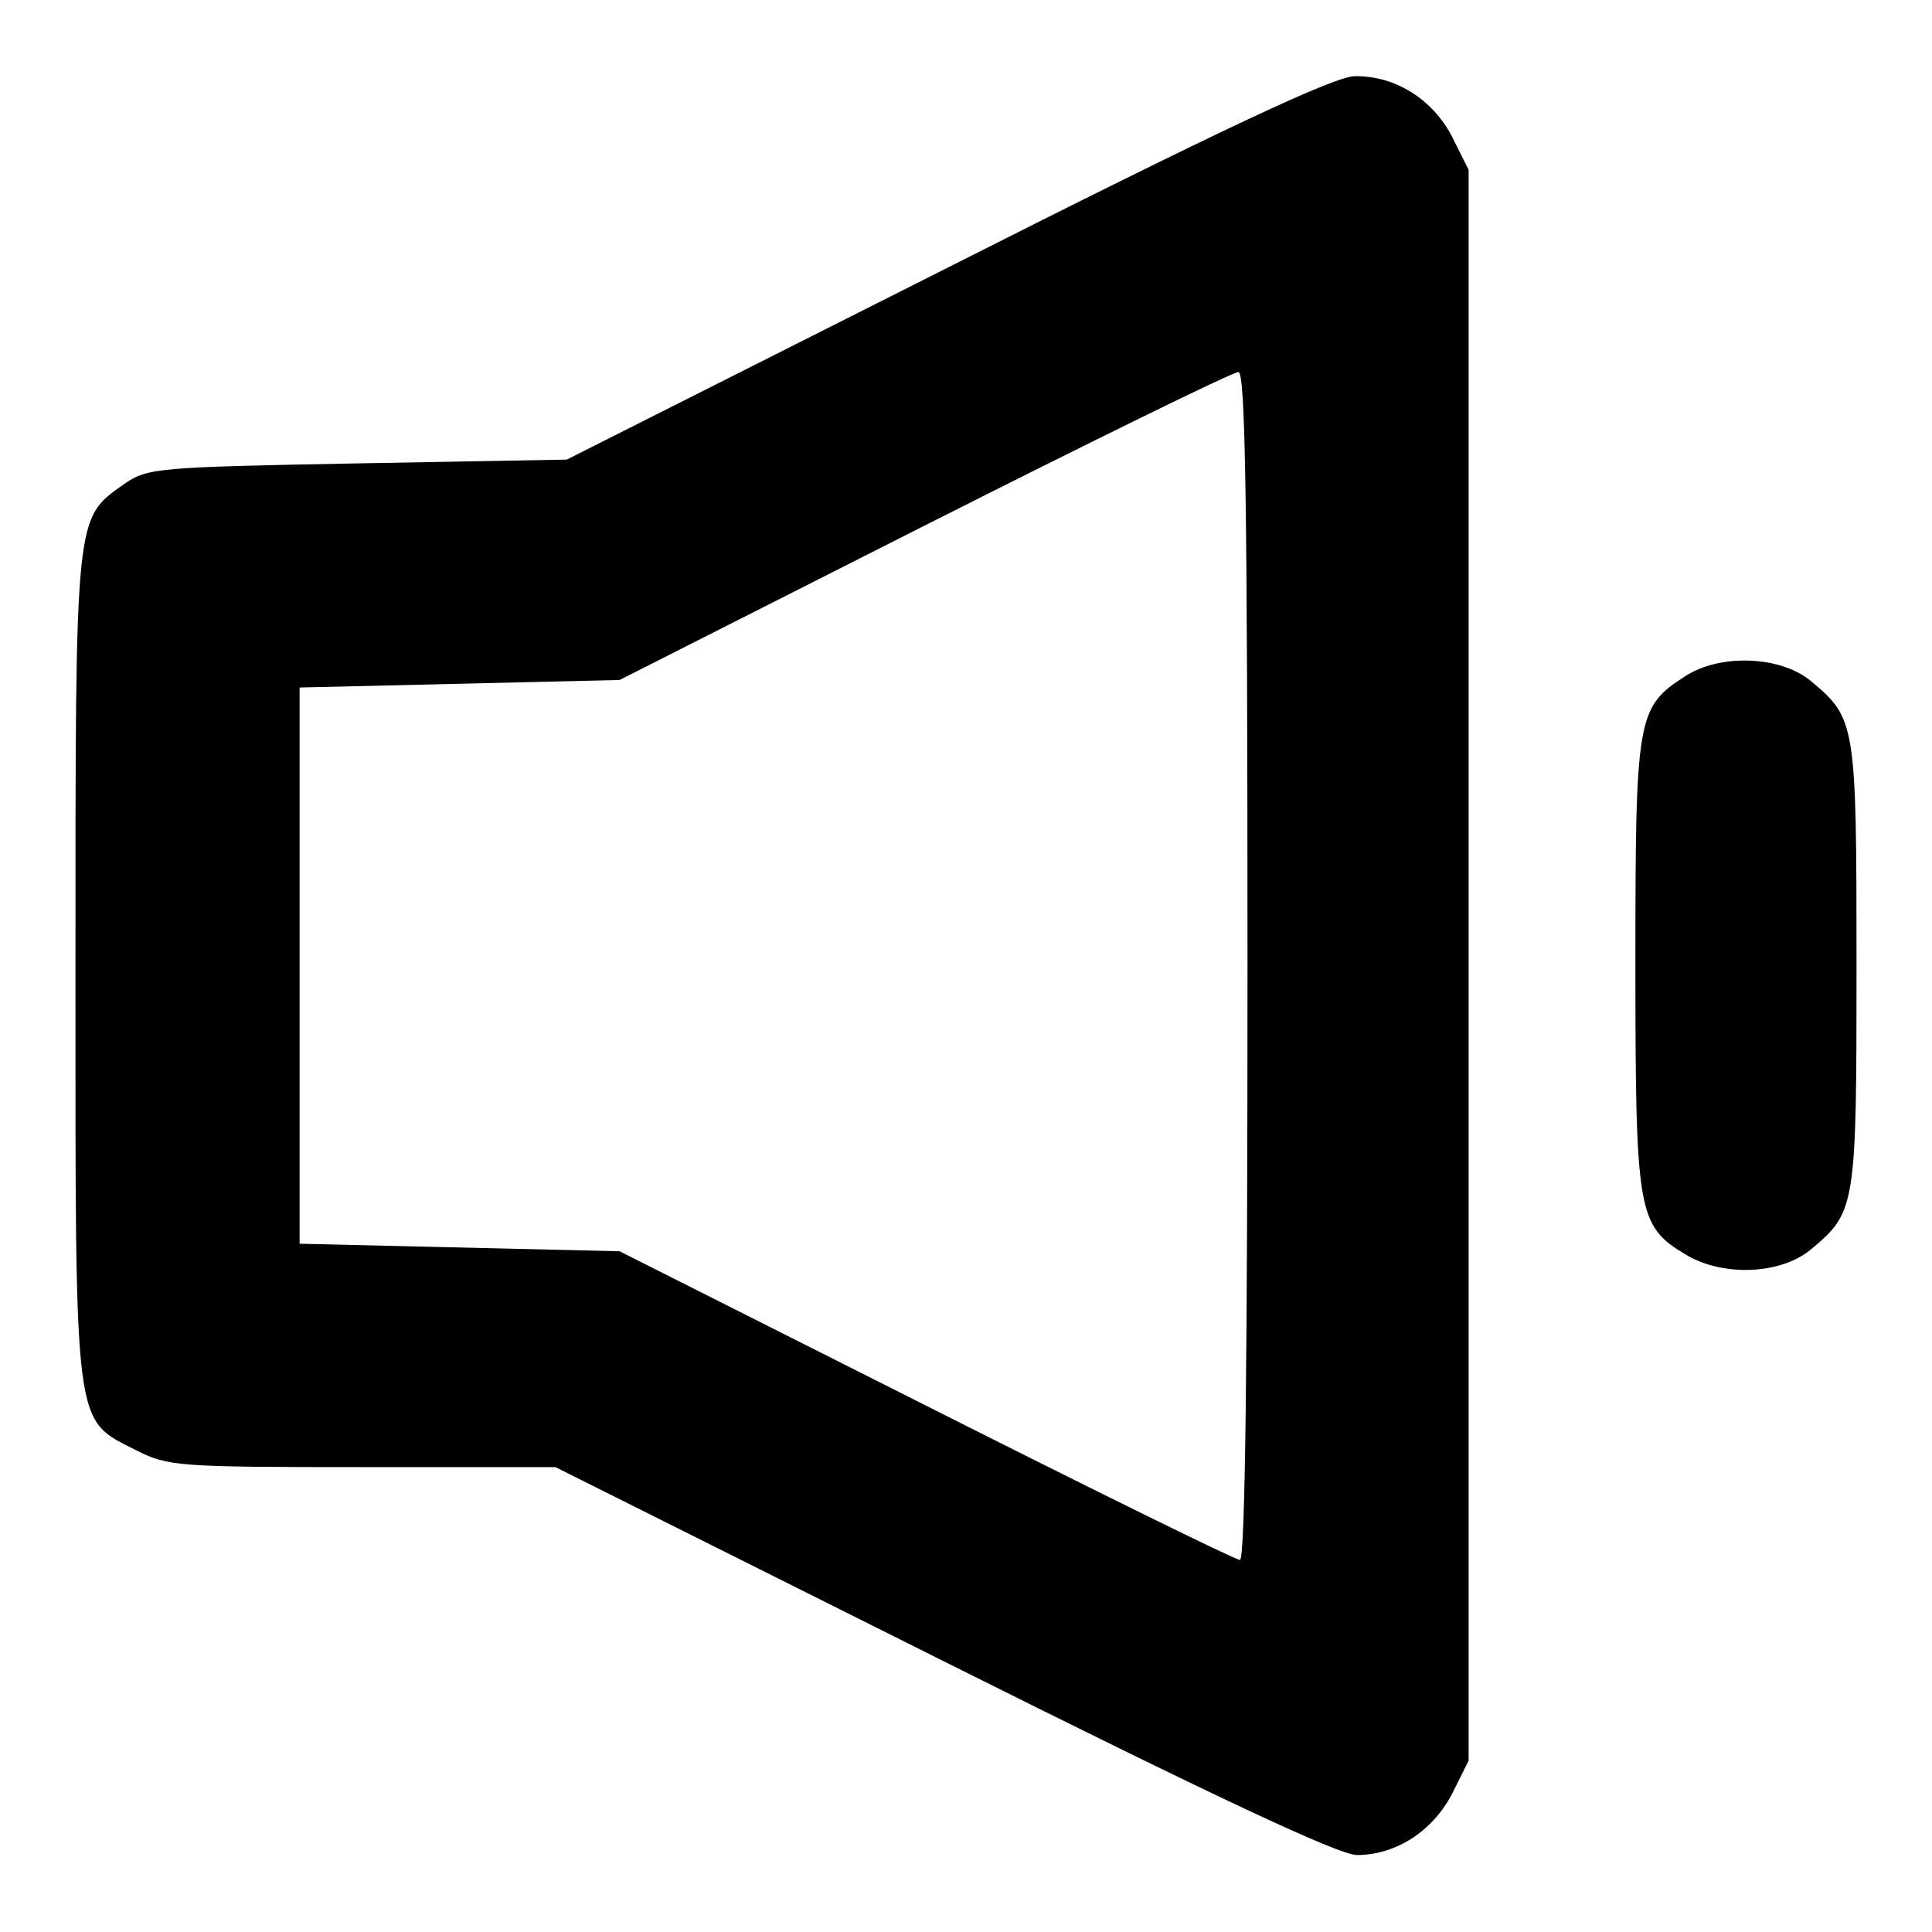
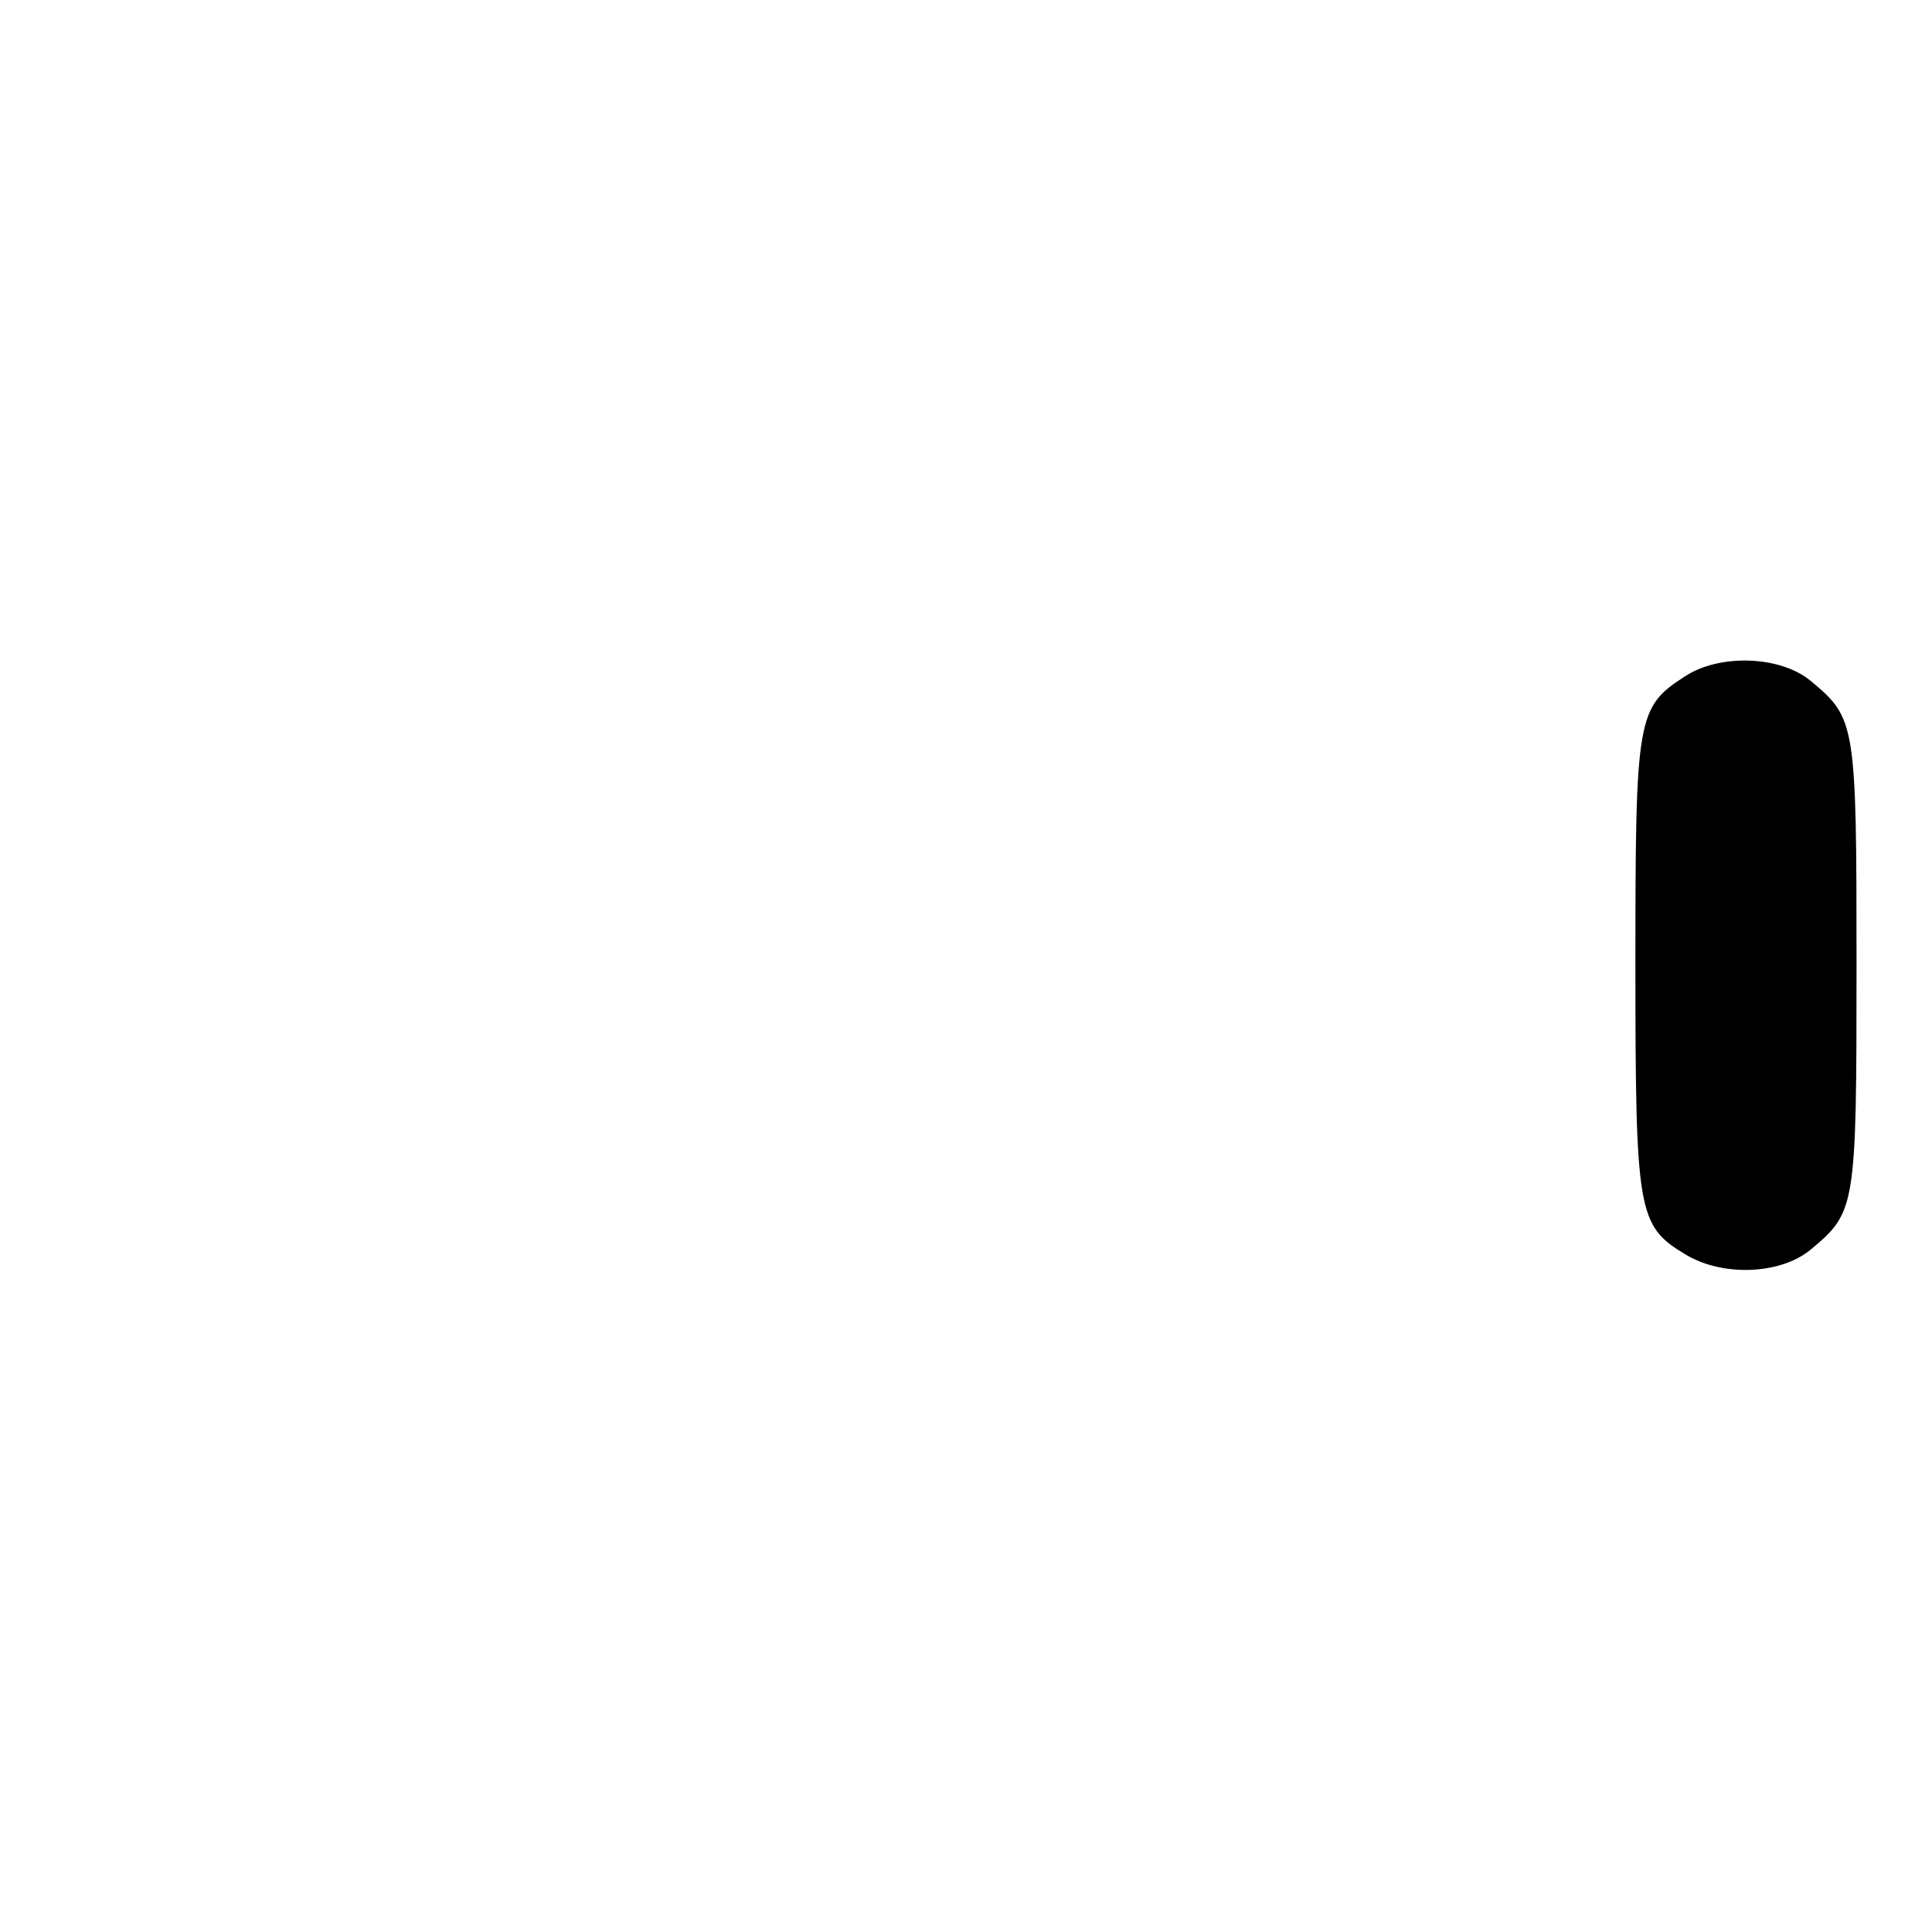
<svg xmlns="http://www.w3.org/2000/svg" version="1.1" x="0px" y="0px" viewBox="0 0 256 256" enable-background="new 0 0 256 256" xml:space="preserve">
  <g>
    <g>
      <g>
-         <path fill="#000000" d="M125.5,35.5L75.1,60.9l-27.7,0.5c-26.6,0.5-27.8,0.6-30.9,2.7c-6.6,4.7-6.5,3.4-6.5,64c0,62.2-0.3,59.8,8.1,64.1c4.2,2.1,5.5,2.2,30,2.2h25.5l51.4,25.7c35.8,17.9,52.4,25.7,54.8,25.7c5.1,0,10-3.1,12.6-8.1l2.2-4.4V128V22.5l-2.2-4.4c-2.6-5-7.6-8.1-12.9-8C176.9,10.1,161.9,17.1,125.5,35.5z M165.3,128c0,52-0.3,78.7-1,78.7c-0.6,0-19.3-9.2-41.7-20.5l-40.5-20.4l-21.2-0.5l-21.2-0.5V128V91.1l21.2-0.5l21.2-0.5l40.3-20.4c22.2-11.2,40.9-20.4,41.7-20.4C165,49.3,165.3,65.6,165.3,128z" />
        <path fill="#000000" d="M223.3,89.6c-6.4,4.1-6.6,5.4-6.6,38.1c0,33,0.3,34.7,6.6,38.5c4.9,3,12.6,2.7,16.6-0.6c6-5,6.1-5.5,6.1-37.7c0-32.2-0.1-32.7-6.1-37.7C235.9,86.9,227.9,86.6,223.3,89.6z" />
      </g>
    </g>
  </g>
</svg>